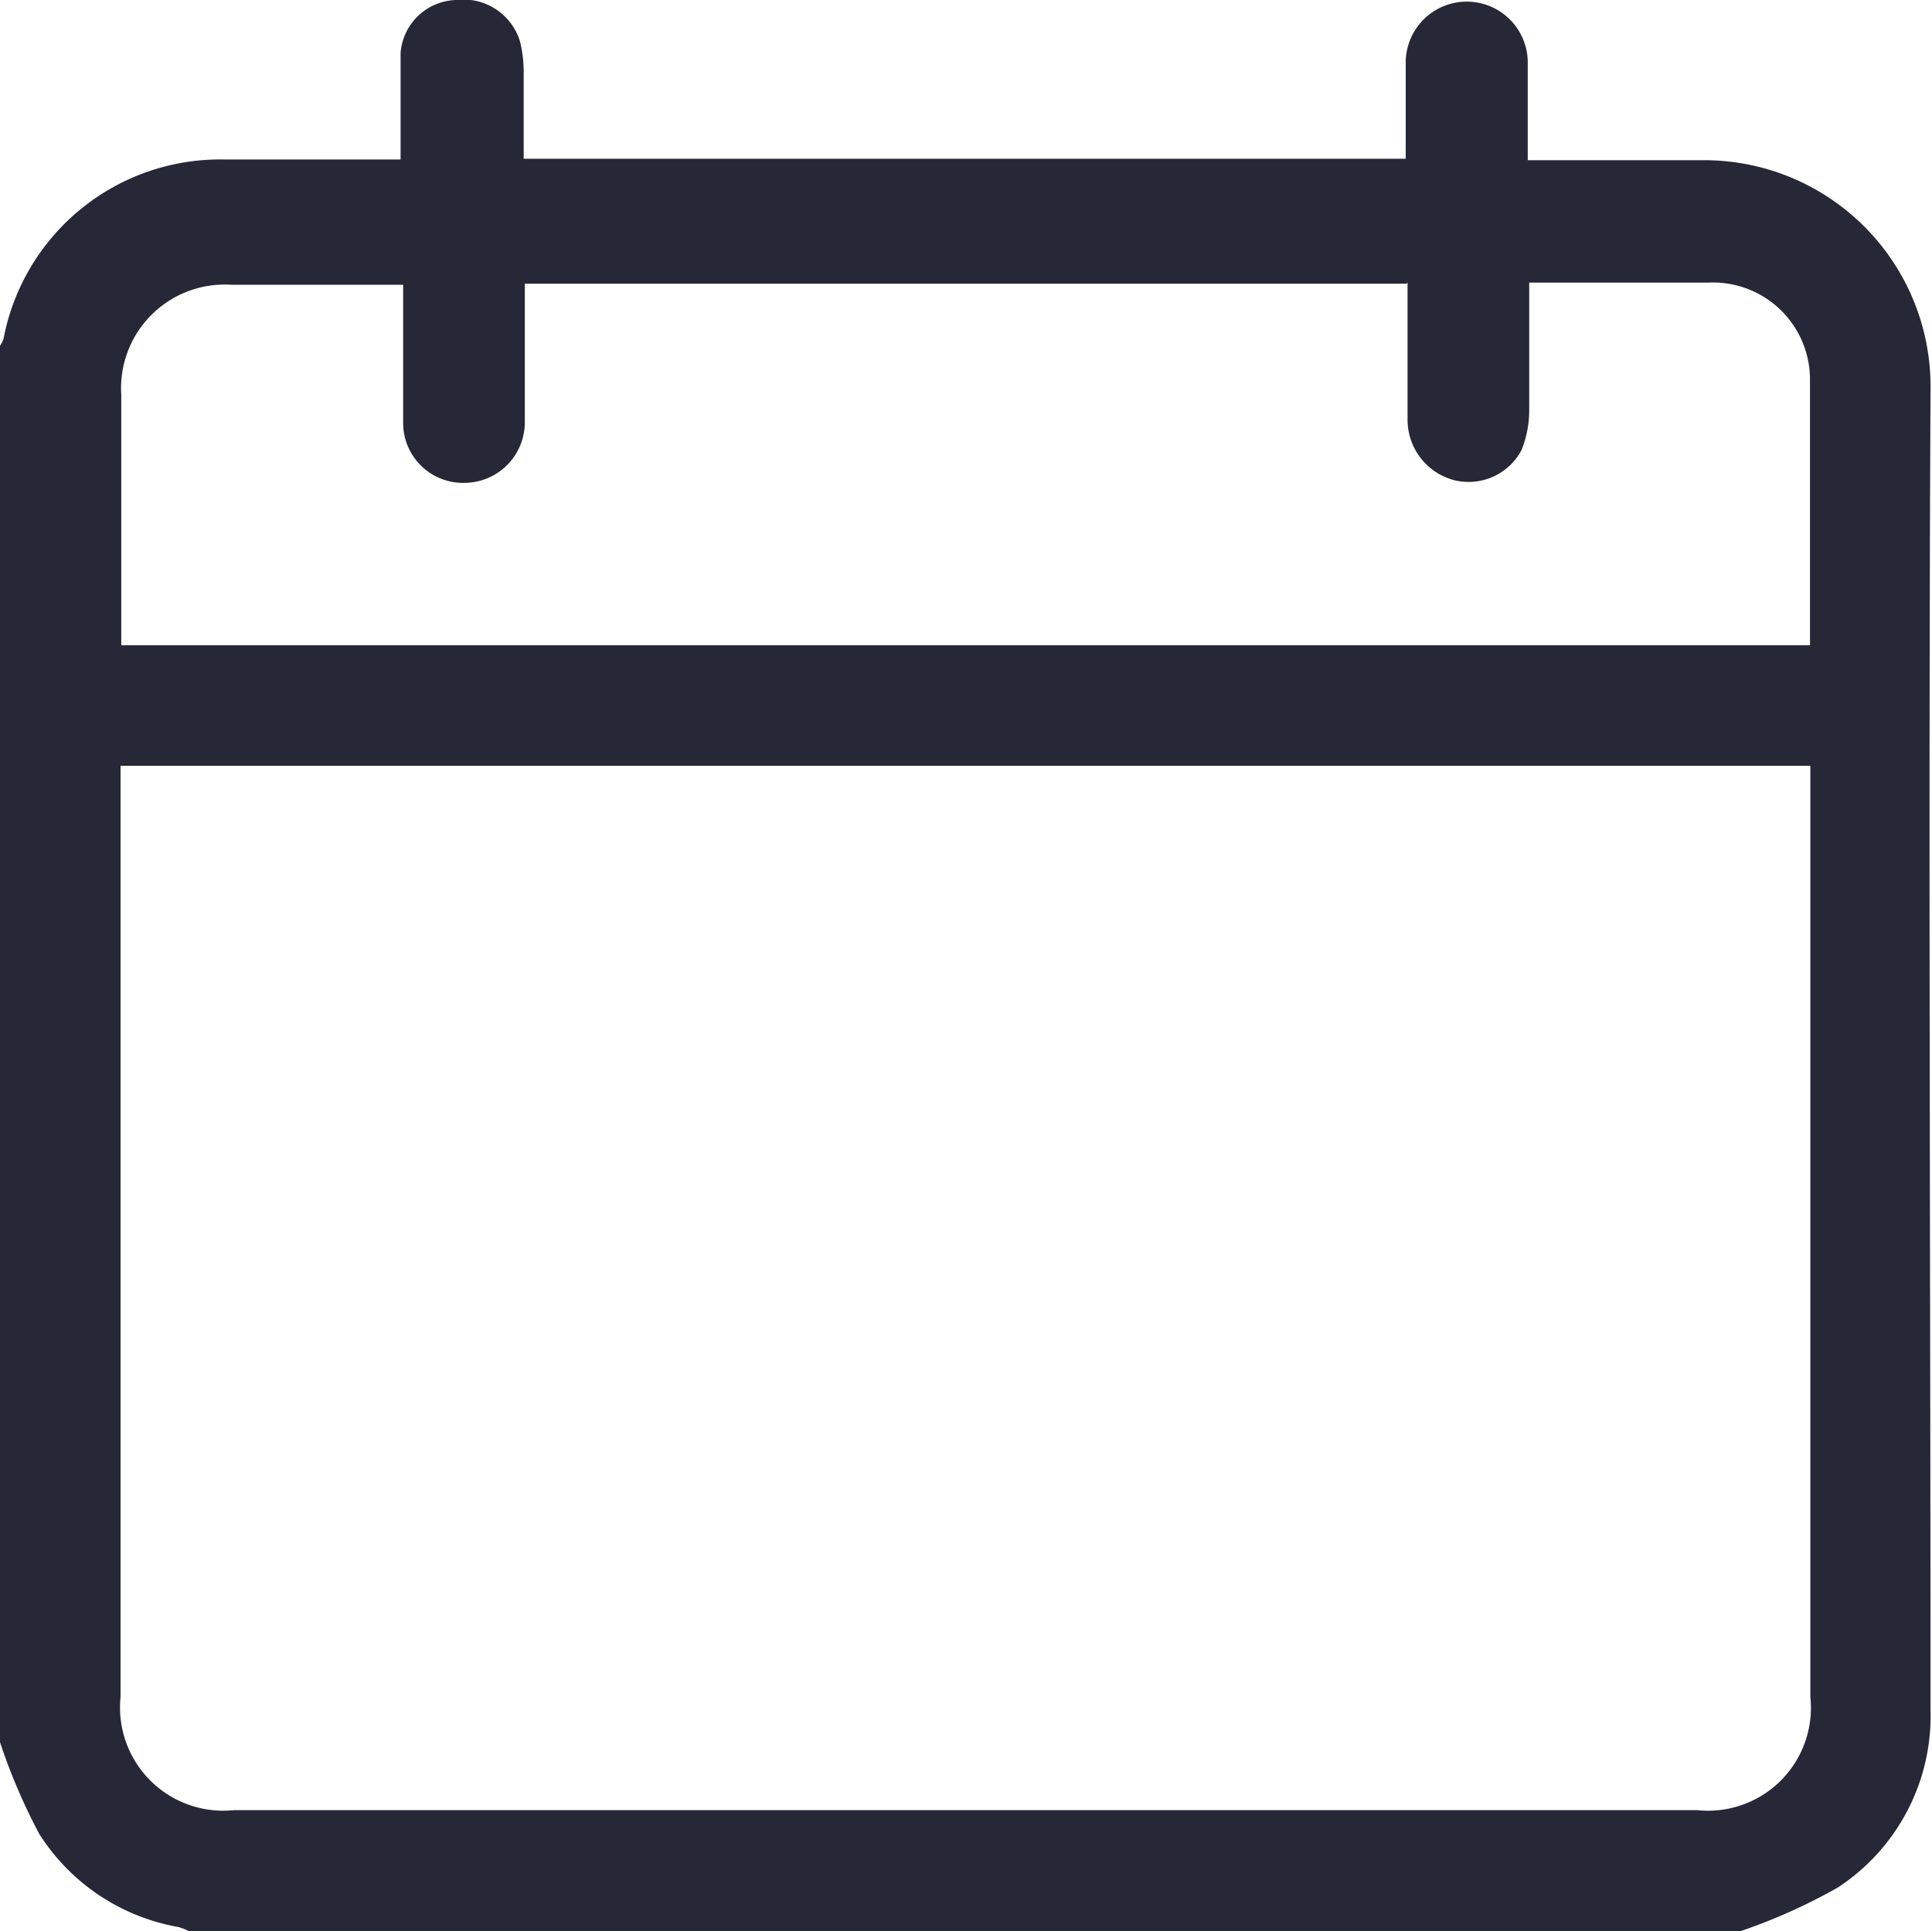
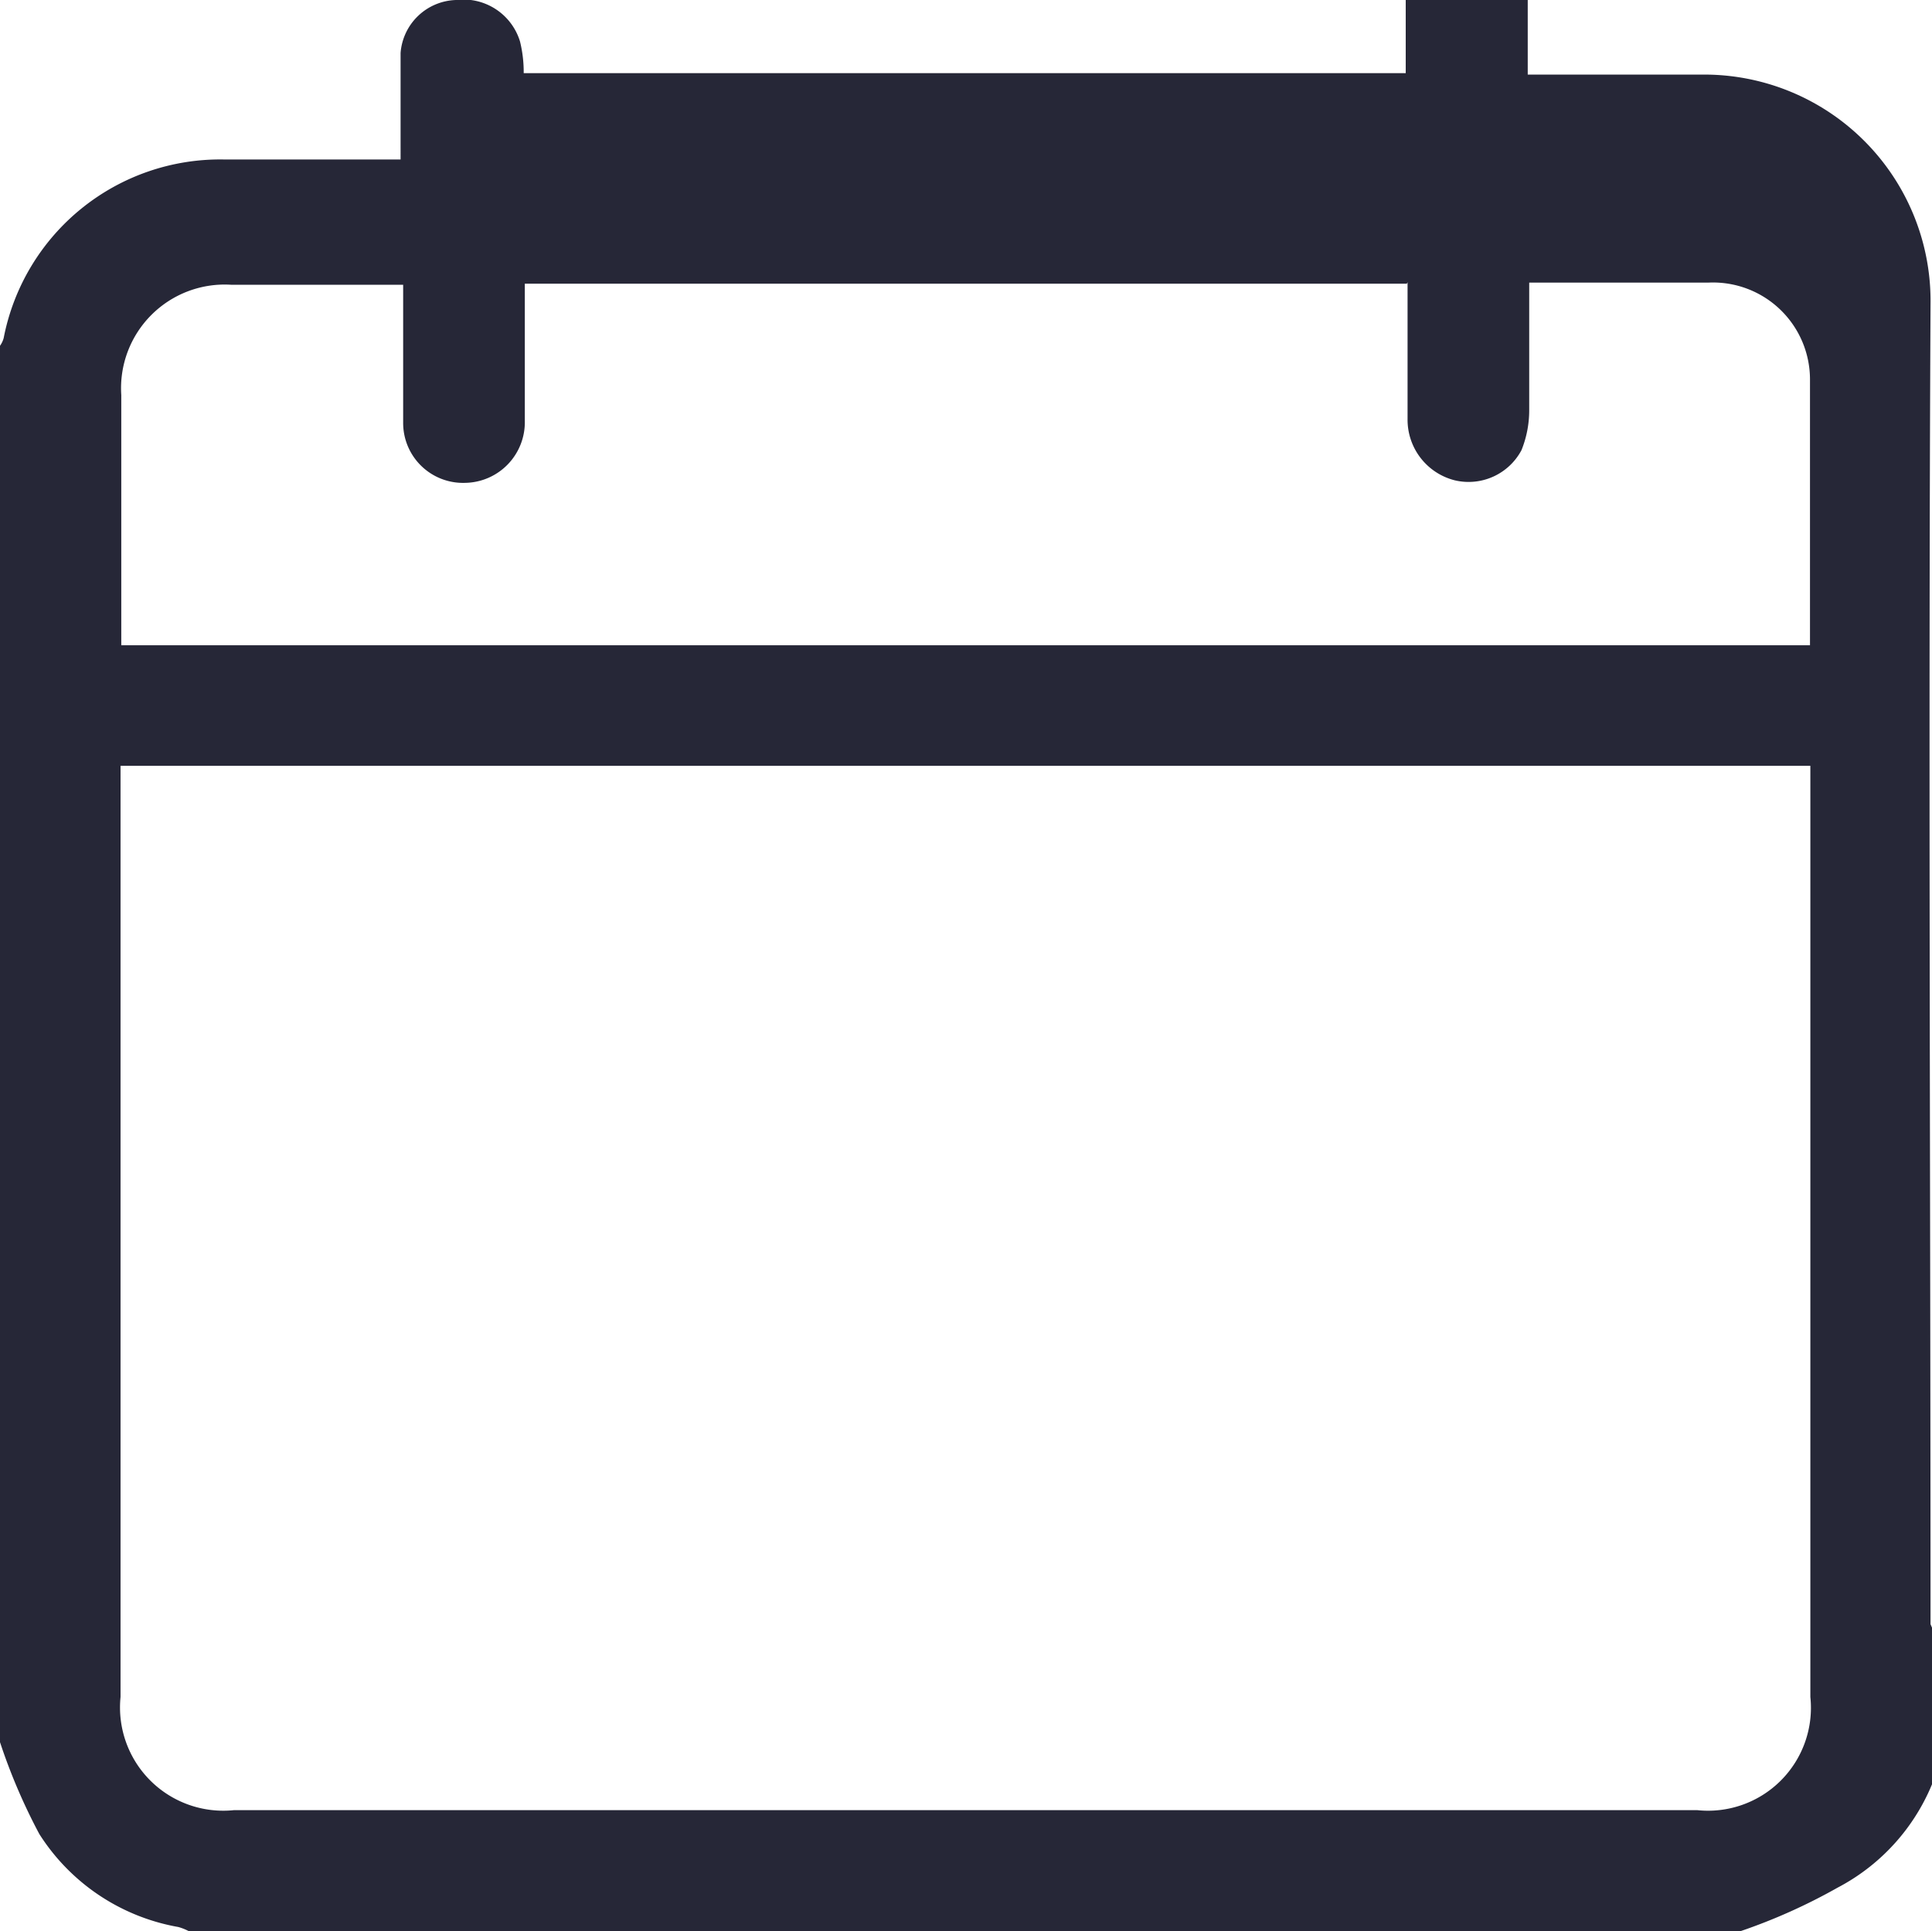
<svg xmlns="http://www.w3.org/2000/svg" viewBox="0 0 52.57 52.55">
  <defs>
    <style>.cls-1{fill:#262737;}</style>
  </defs>
  <title>calendario</title>
  <g id="Layer_2" data-name="Layer 2">
    <g id="Layer_1-2" data-name="Layer 1">
-       <path class="cls-1" d="M47.41,52.55H5.13a1.36,1.36,0,0,0-.28-.11,5.64,5.64,0,0,1-3.78-2.53A15.94,15.94,0,0,1,0,47.41v-38a.67.67,0,0,0,.1-.21,6,6,0,0,1,6-4.86c1.4,0,2.8,0,4.2,0h.6V3.64c0-.74,0-1.47,0-2.2A1.56,1.56,0,0,1,12.41,0a1.61,1.61,0,0,1,1.74,1.13,3.49,3.49,0,0,1,.1.86c0,.77,0,1.55,0,2.33h24c0-.92,0-1.79,0-2.66a1.66,1.66,0,1,1,3.32.09c0,.85,0,1.7,0,2.61h.61c1.37,0,2.74,0,4.11,0a6.16,6.16,0,0,1,6.24,6.26c-.06,12,0,23.94,0,35.91A5.58,5.58,0,0,1,50,51.37a15.61,15.61,0,0,1-2.63,1.18M3.28,20.84V46.18a2.81,2.81,0,0,0,3.09,3.08H46.18a2.8,2.8,0,0,0,3.08-3.08V20.84Zm35-13.12h-24v.59c0,1,0,2.09,0,3.13a1.65,1.65,0,0,1-1.62,1.7,1.63,1.63,0,0,1-1.69-1.63c0-.77,0-1.54,0-2.31V7.75l-.16,0c-1.5,0-3,0-4.51,0a2.82,2.82,0,0,0-3,3c0,2.11,0,4.21,0,6.31,0,.17,0,.33,0,.5H49.25c0-2.43,0-4.82,0-7.21A2.64,2.64,0,0,0,46.5,7.69c-1.49,0-3,0-4.47,0-.13,0-.25,0-.42,0,0,1.18,0,2.33,0,3.47a2.9,2.9,0,0,1-.21,1.09,1.63,1.63,0,0,1-1.82.82,1.7,1.7,0,0,1-1.28-1.66c0-1.23,0-2.46,0-3.73" />
+       <path class="cls-1" d="M47.41,52.55H5.13a1.36,1.36,0,0,0-.28-.11,5.64,5.64,0,0,1-3.78-2.53A15.94,15.94,0,0,1,0,47.41v-38a.67.67,0,0,0,.1-.21,6,6,0,0,1,6-4.86c1.4,0,2.8,0,4.2,0h.6V3.64c0-.74,0-1.47,0-2.2A1.56,1.56,0,0,1,12.41,0a1.61,1.61,0,0,1,1.74,1.13,3.49,3.49,0,0,1,.1.86h24c0-.92,0-1.79,0-2.66a1.66,1.66,0,1,1,3.32.09c0,.85,0,1.7,0,2.61h.61c1.37,0,2.74,0,4.11,0a6.16,6.16,0,0,1,6.24,6.26c-.06,12,0,23.94,0,35.91A5.58,5.58,0,0,1,50,51.37a15.61,15.61,0,0,1-2.63,1.18M3.28,20.84V46.18a2.81,2.81,0,0,0,3.09,3.08H46.18a2.8,2.8,0,0,0,3.08-3.08V20.84Zm35-13.12h-24v.59c0,1,0,2.09,0,3.13a1.65,1.65,0,0,1-1.62,1.7,1.63,1.63,0,0,1-1.69-1.63c0-.77,0-1.54,0-2.31V7.75l-.16,0c-1.5,0-3,0-4.51,0a2.82,2.82,0,0,0-3,3c0,2.11,0,4.21,0,6.31,0,.17,0,.33,0,.5H49.25c0-2.43,0-4.82,0-7.21A2.64,2.64,0,0,0,46.5,7.69c-1.49,0-3,0-4.47,0-.13,0-.25,0-.42,0,0,1.18,0,2.33,0,3.47a2.9,2.9,0,0,1-.21,1.09,1.63,1.63,0,0,1-1.82.82,1.7,1.7,0,0,1-1.28-1.66c0-1.23,0-2.46,0-3.73" />
    </g>
  </g>
</svg>